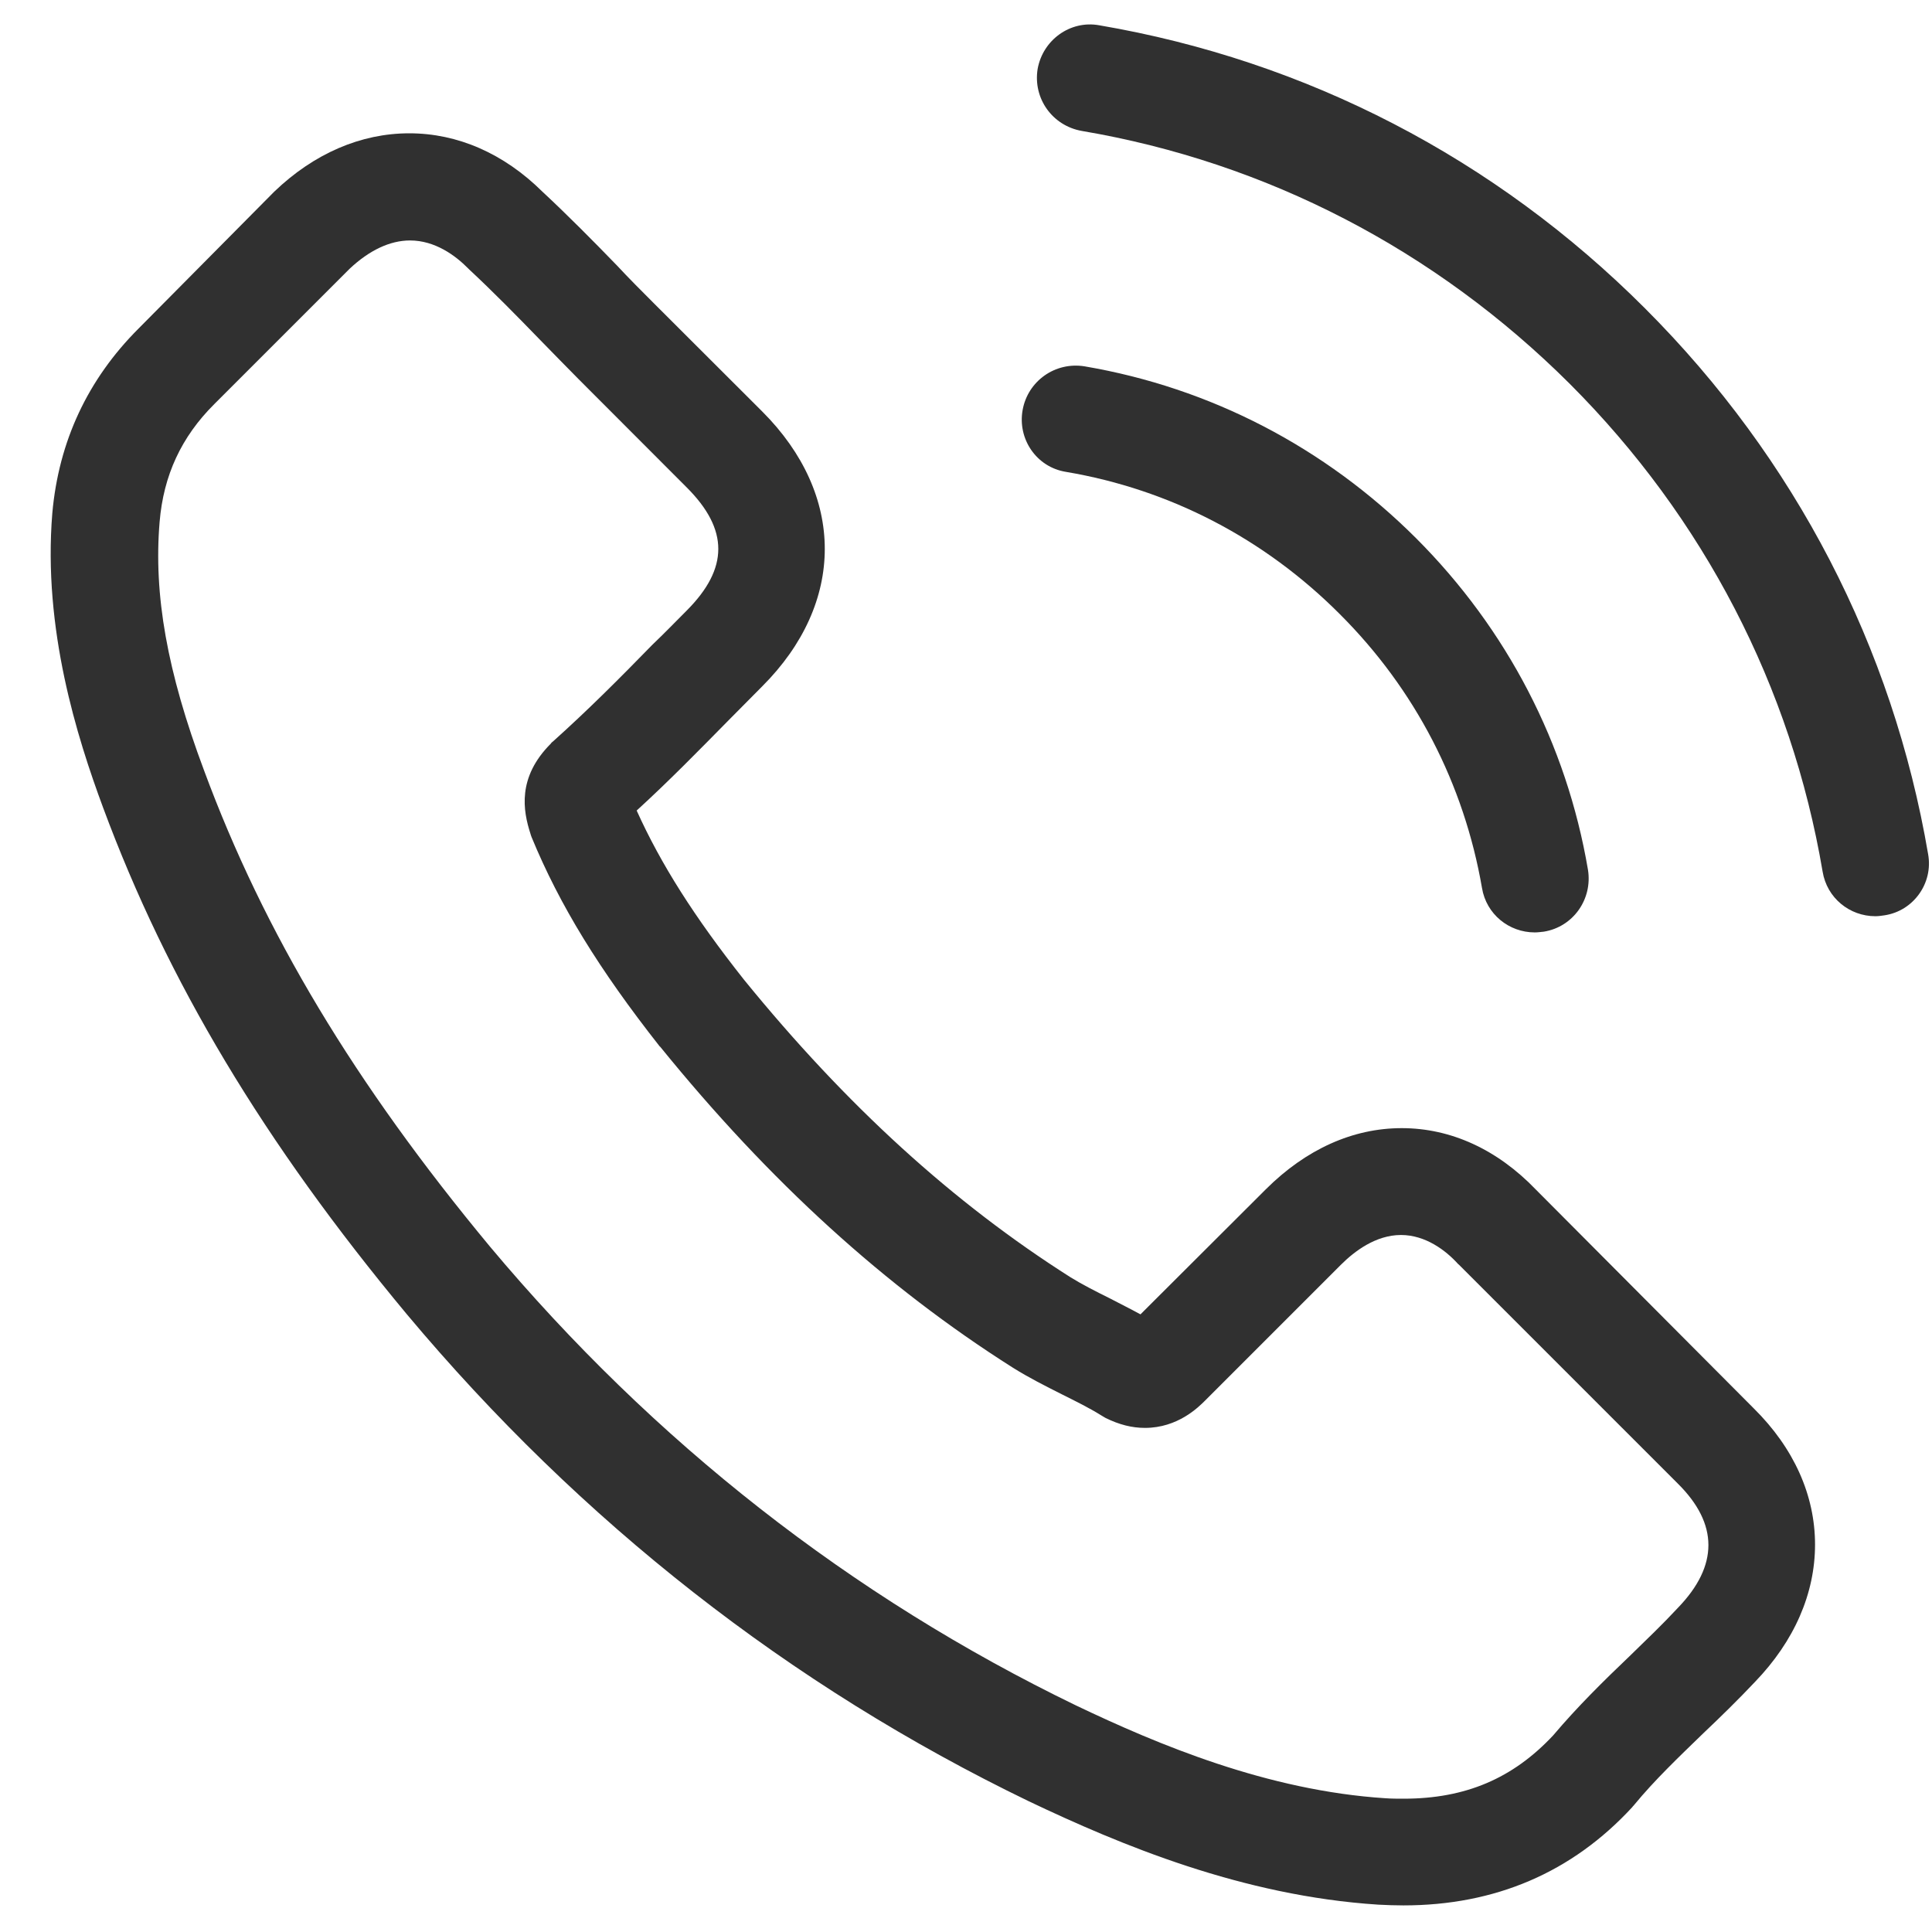
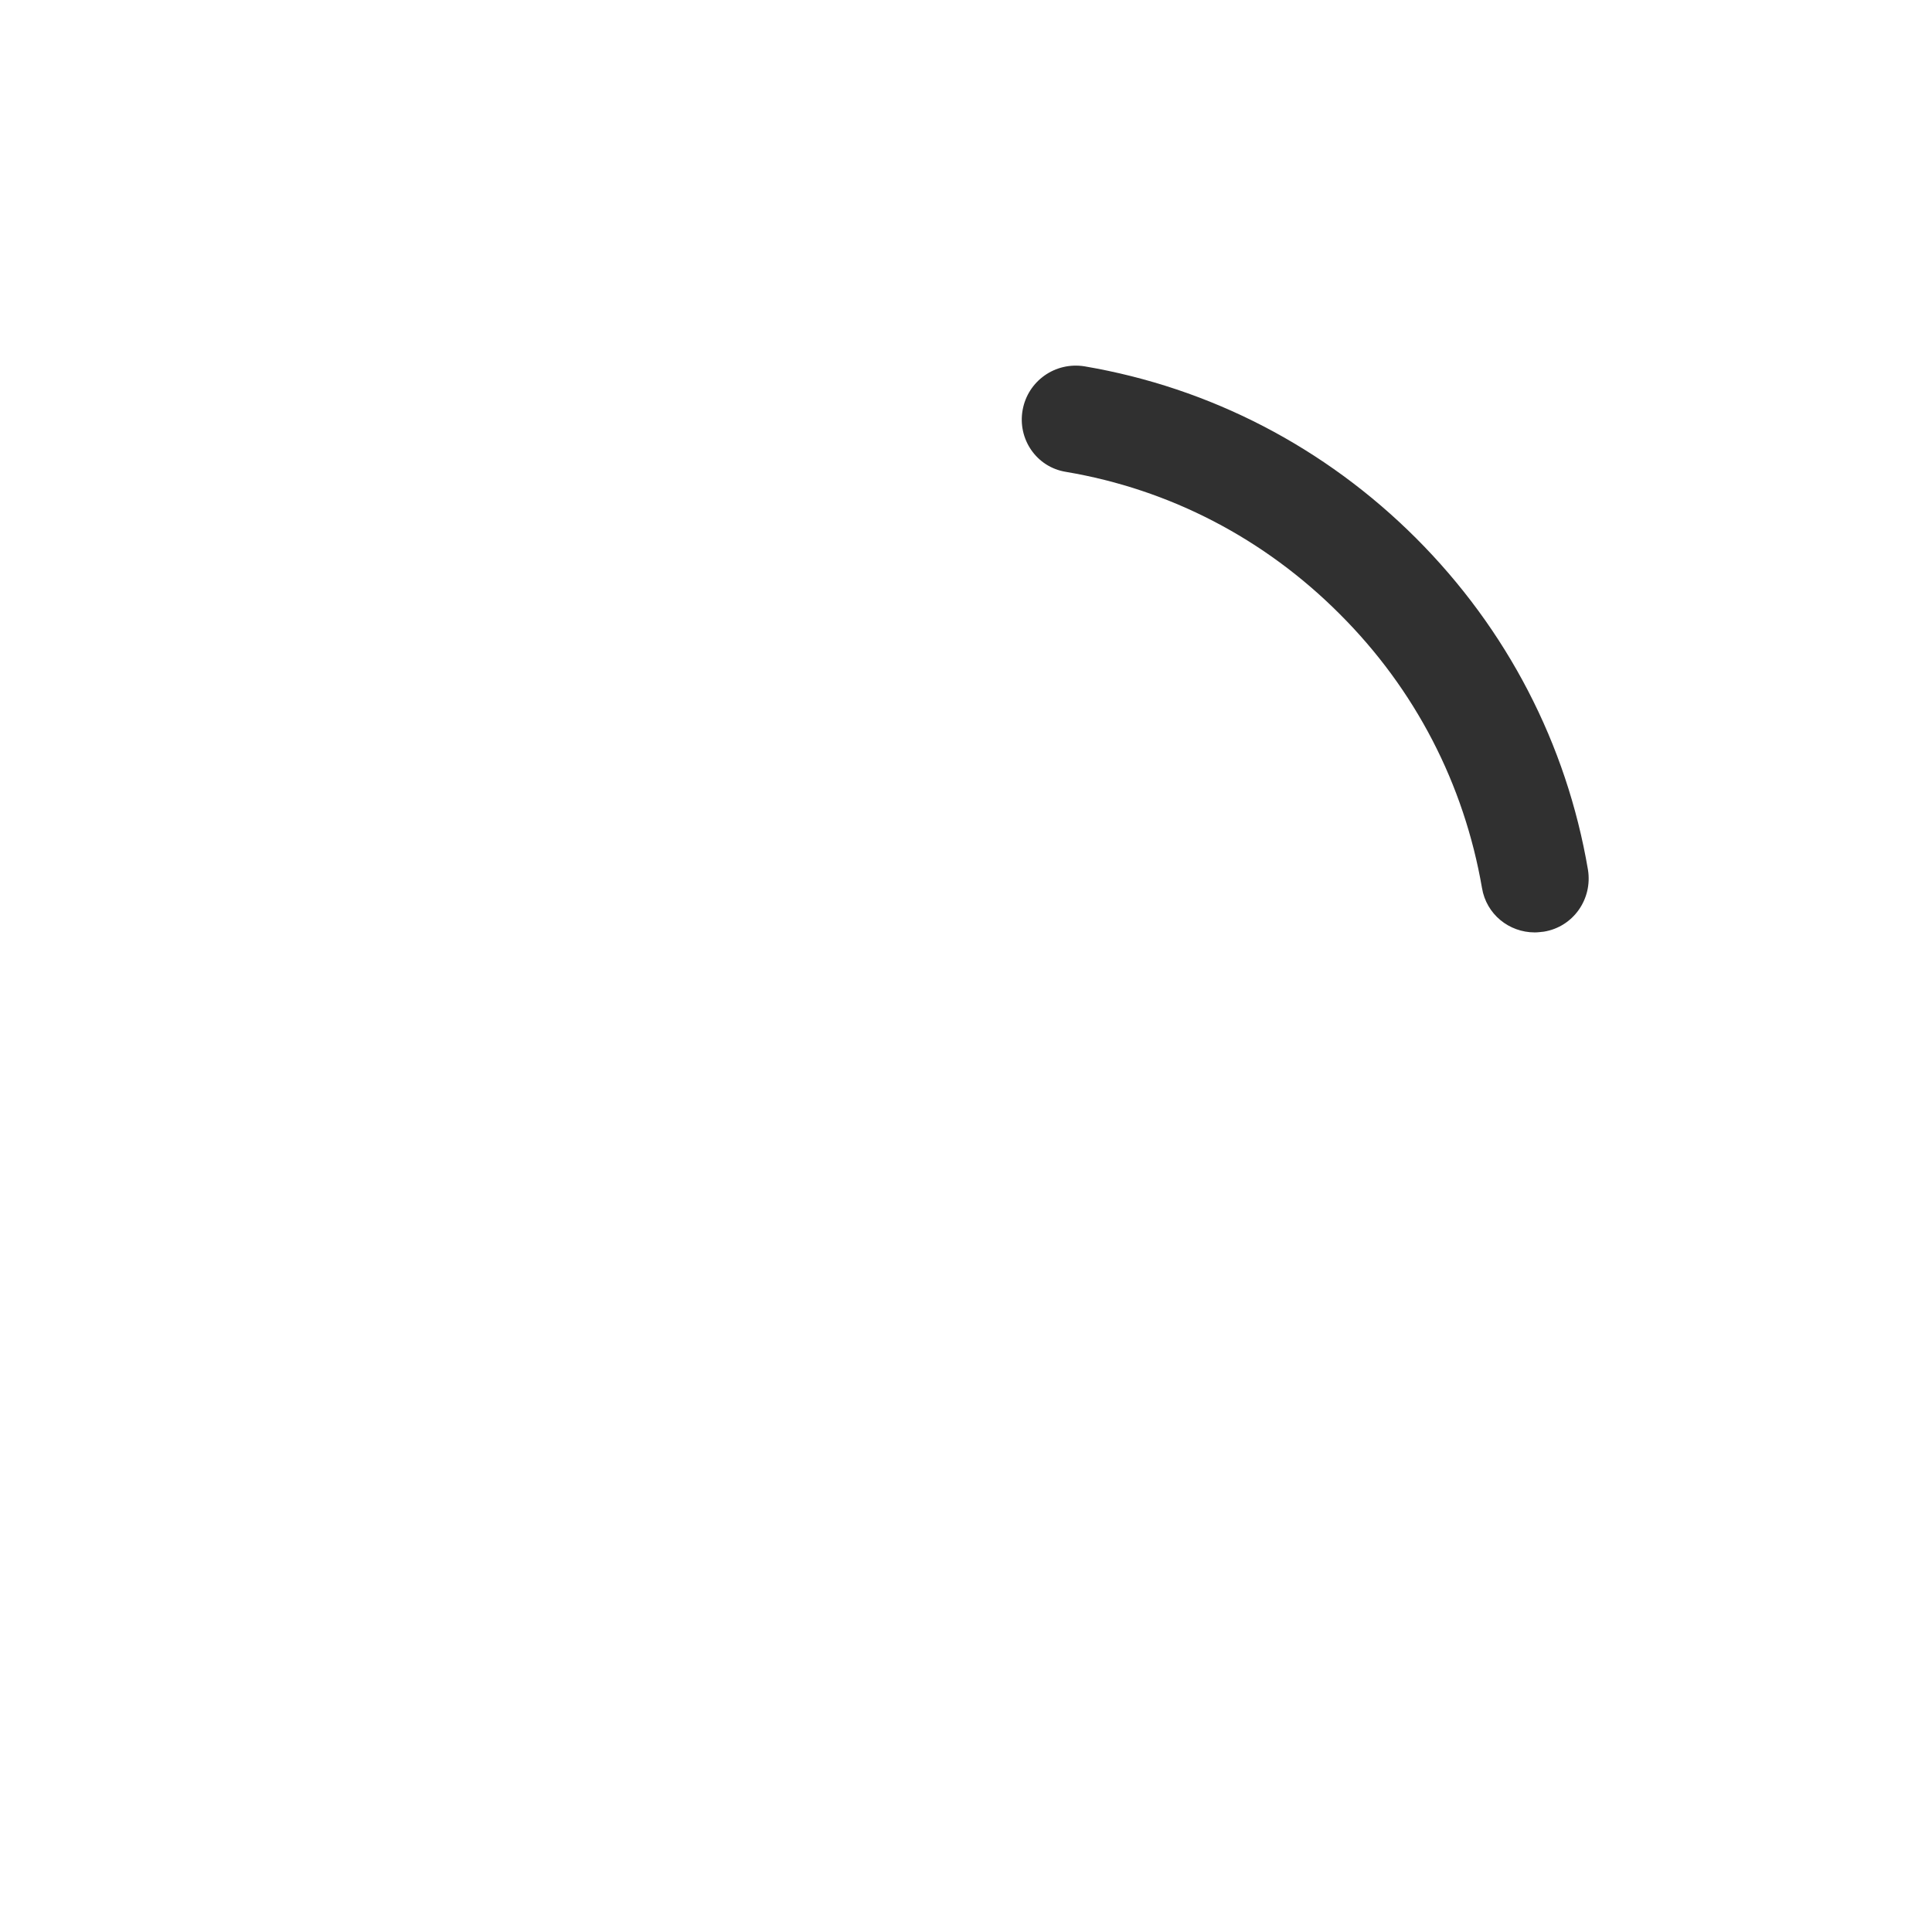
<svg xmlns="http://www.w3.org/2000/svg" width="13" height="13" viewBox="0 0 13 13" fill="none">
-   <path d="M10.335 8.005C10.076 7.735 9.763 7.591 9.432 7.591C9.103 7.591 8.788 7.733 8.518 8.002L7.674 8.844C7.605 8.806 7.535 8.772 7.469 8.737C7.372 8.689 7.282 8.643 7.204 8.595C6.413 8.093 5.695 7.439 5.006 6.592C4.672 6.17 4.447 5.815 4.284 5.454C4.503 5.254 4.707 5.045 4.904 4.845C4.979 4.77 5.054 4.693 5.129 4.618C5.69 4.057 5.69 3.33 5.129 2.769L4.399 2.04C4.316 1.957 4.231 1.872 4.151 1.786C3.991 1.621 3.822 1.45 3.649 1.289C3.39 1.033 3.08 0.897 2.754 0.897C2.428 0.897 2.113 1.033 1.846 1.289C1.843 1.292 1.843 1.292 1.84 1.295L0.932 2.211C0.59 2.553 0.395 2.97 0.352 3.453C0.288 4.233 0.518 4.96 0.694 5.435C1.127 6.603 1.773 7.684 2.738 8.844C3.908 10.241 5.316 11.344 6.924 12.121C7.538 12.413 8.358 12.757 9.274 12.816C9.331 12.819 9.389 12.821 9.443 12.821C10.06 12.821 10.578 12.6 10.984 12.159C10.987 12.153 10.992 12.151 10.995 12.146C11.134 11.977 11.294 11.825 11.462 11.662C11.577 11.553 11.695 11.438 11.809 11.317C12.074 11.042 12.213 10.722 12.213 10.393C12.213 10.062 12.071 9.744 11.801 9.477L10.335 8.005ZM11.291 10.818C11.289 10.818 11.289 10.821 11.291 10.818C11.187 10.93 11.08 11.032 10.965 11.144C10.792 11.309 10.615 11.483 10.45 11.678C10.18 11.966 9.862 12.103 9.445 12.103C9.405 12.103 9.363 12.103 9.322 12.1C8.529 12.049 7.792 11.739 7.239 11.475C5.727 10.743 4.399 9.704 3.296 8.387C2.385 7.289 1.776 6.274 1.373 5.184C1.124 4.519 1.033 4.001 1.074 3.512C1.1 3.199 1.22 2.94 1.442 2.719L2.353 1.808C2.484 1.685 2.623 1.618 2.759 1.618C2.927 1.618 3.064 1.719 3.149 1.805C3.152 1.808 3.154 1.81 3.157 1.813C3.32 1.965 3.475 2.123 3.638 2.291C3.721 2.377 3.806 2.462 3.892 2.55L4.621 3.28C4.904 3.563 4.904 3.824 4.621 4.108C4.544 4.185 4.469 4.263 4.391 4.337C4.167 4.567 3.953 4.781 3.721 4.989C3.715 4.994 3.71 4.997 3.707 5.003C3.478 5.232 3.52 5.457 3.569 5.609C3.571 5.617 3.574 5.625 3.577 5.633C3.766 6.092 4.033 6.525 4.439 7.041L4.442 7.043C5.179 7.952 5.957 8.659 6.814 9.202C6.924 9.271 7.036 9.327 7.143 9.381C7.239 9.429 7.33 9.474 7.407 9.522C7.418 9.528 7.429 9.536 7.439 9.541C7.53 9.586 7.616 9.608 7.704 9.608C7.925 9.608 8.064 9.469 8.11 9.423L9.023 8.51C9.114 8.419 9.258 8.31 9.427 8.31C9.592 8.31 9.729 8.414 9.811 8.505C9.814 8.507 9.814 8.507 9.817 8.51L11.289 9.982C11.564 10.254 11.564 10.535 11.291 10.818Z" fill="#303030" />
  <path d="M7.172 3.175C7.872 3.293 8.508 3.624 9.015 4.132C9.523 4.639 9.851 5.275 9.972 5.975C10.001 6.151 10.153 6.274 10.327 6.274C10.348 6.274 10.367 6.271 10.388 6.269C10.586 6.237 10.717 6.05 10.685 5.852C10.541 5.005 10.14 4.233 9.528 3.621C8.916 3.01 8.144 2.609 7.298 2.465C7.1 2.433 6.916 2.564 6.881 2.759C6.846 2.954 6.974 3.143 7.172 3.175Z" fill="#303030" />
-   <path d="M12.974 5.748C12.736 4.353 12.079 3.085 11.069 2.075C10.06 1.065 8.791 0.408 7.396 0.17C7.201 0.135 7.017 0.269 6.982 0.464C6.95 0.662 7.081 0.846 7.279 0.881C8.524 1.092 9.659 1.682 10.562 2.582C11.465 3.485 12.053 4.621 12.264 5.865C12.293 6.042 12.445 6.165 12.619 6.165C12.64 6.165 12.659 6.162 12.68 6.159C12.875 6.13 13.009 5.943 12.974 5.748Z" fill="#303030" />
</svg>